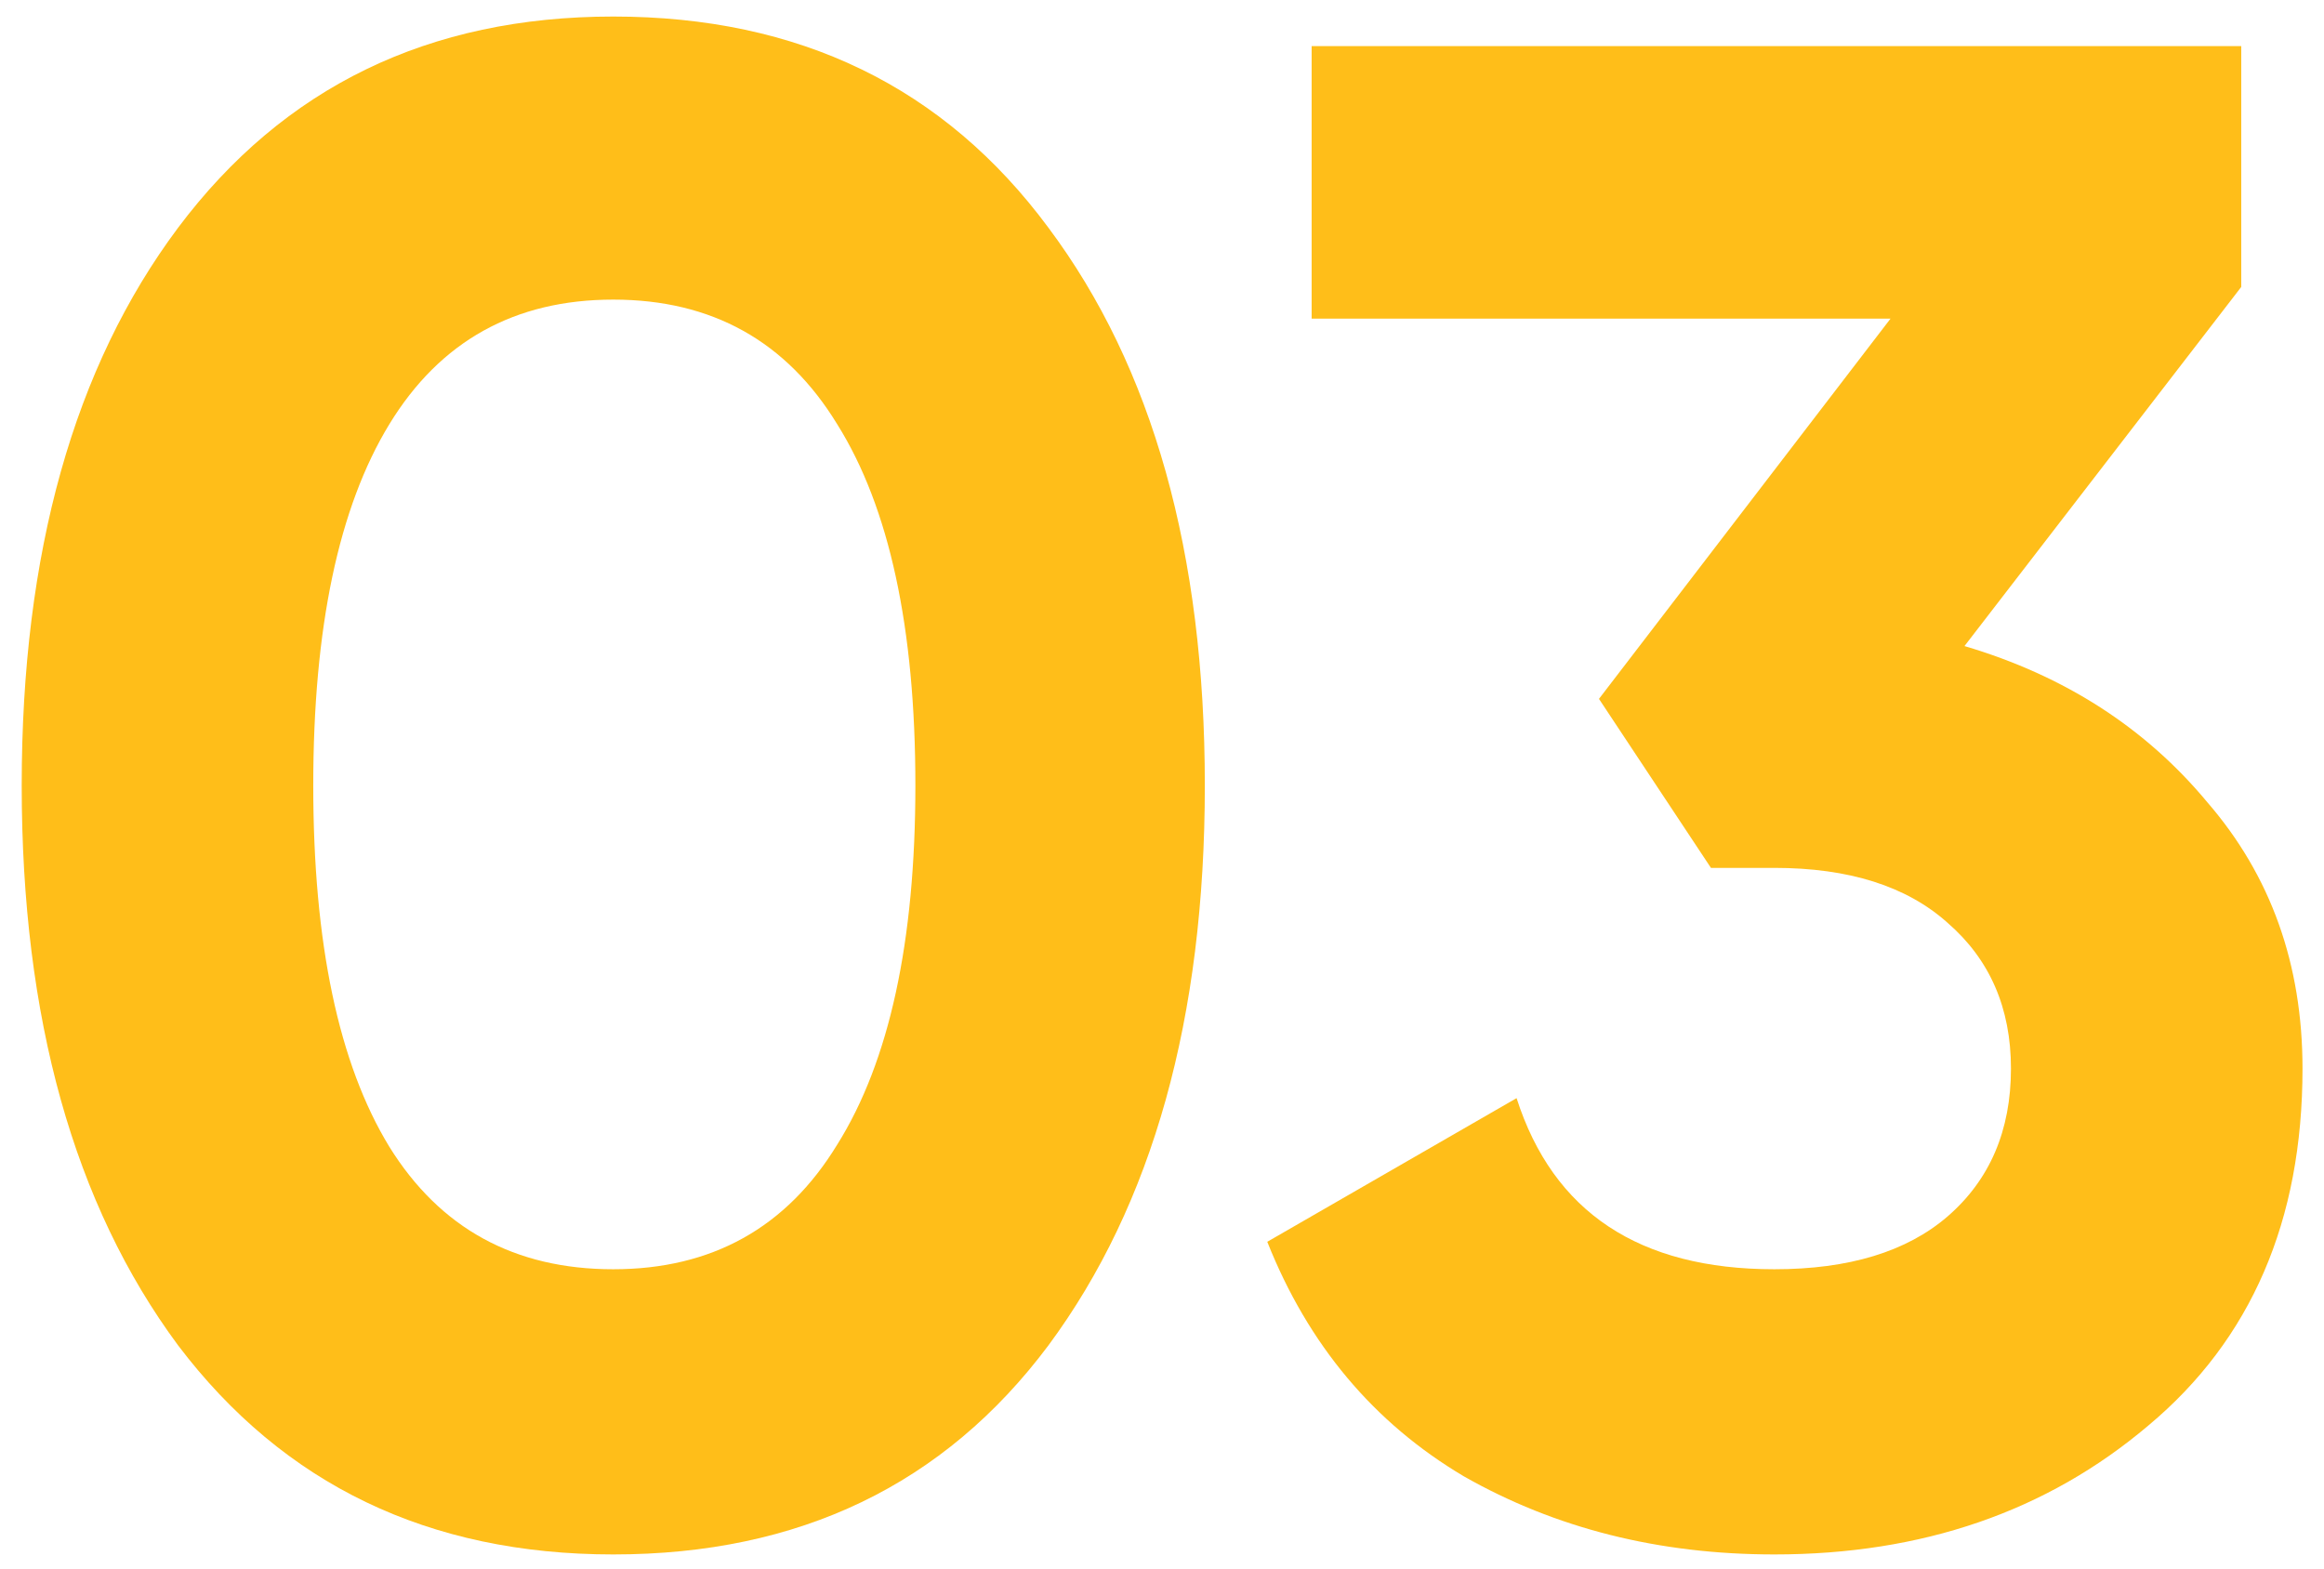
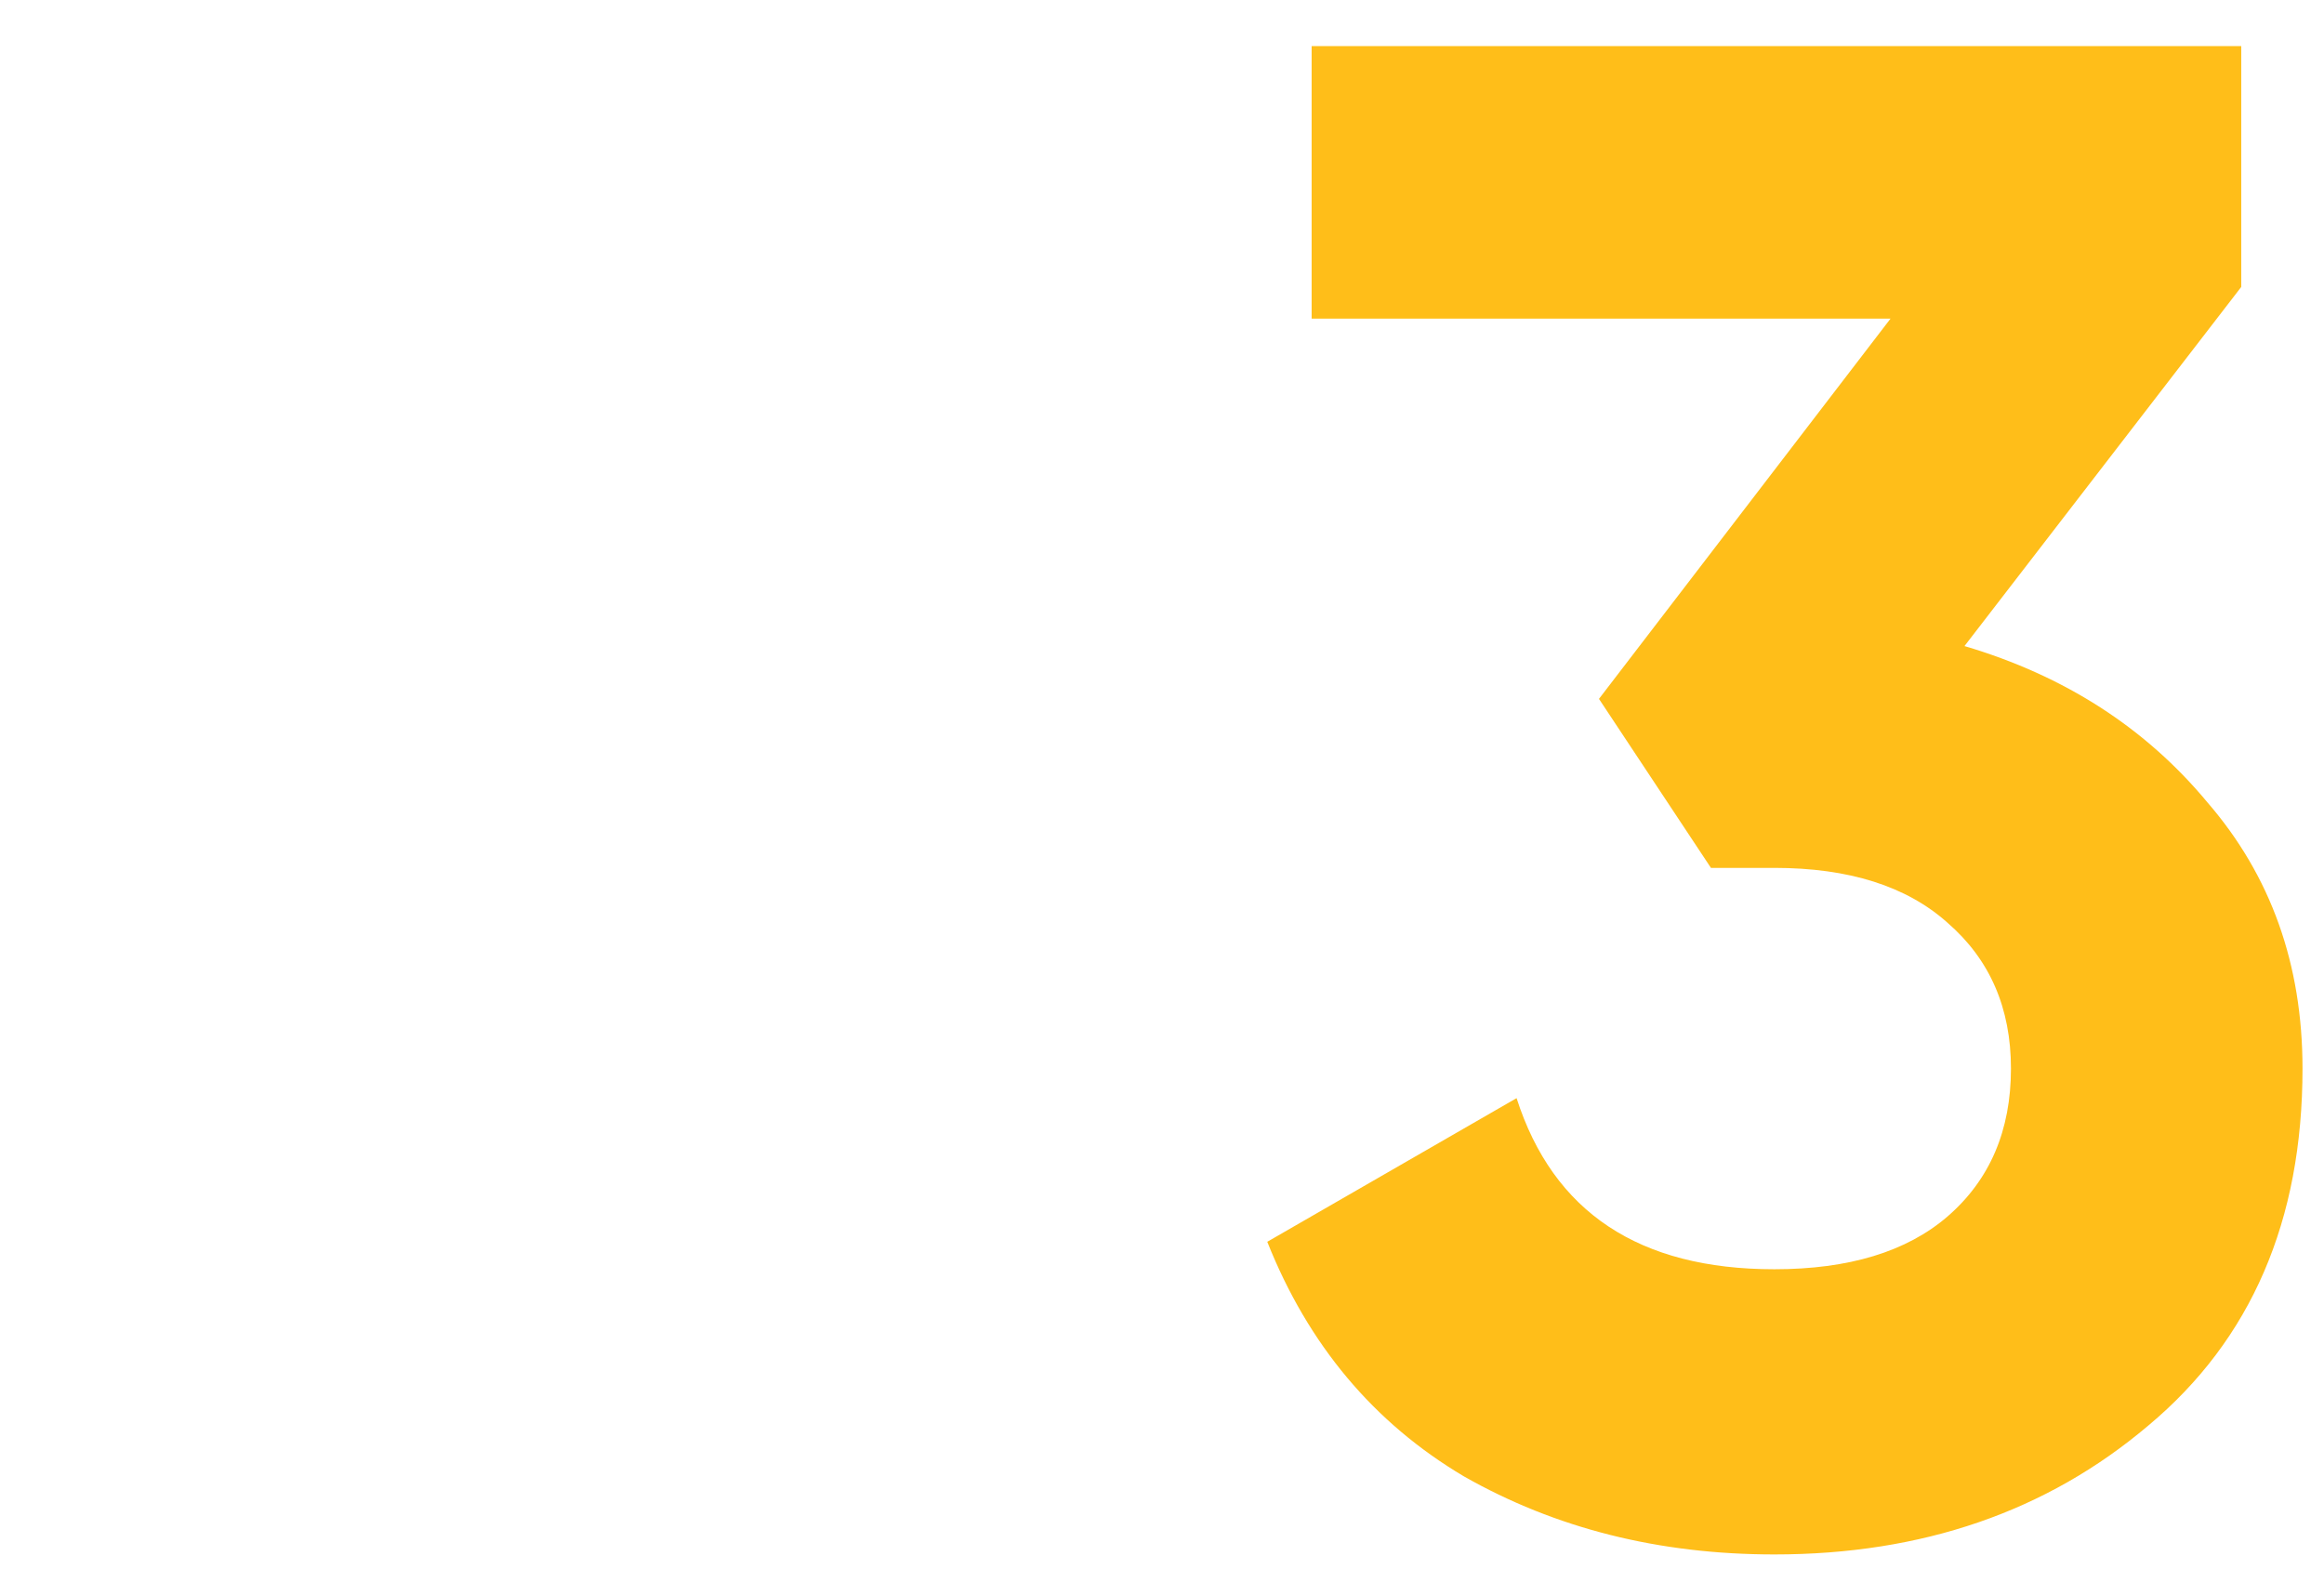
<svg xmlns="http://www.w3.org/2000/svg" width="77" height="52" viewBox="0 0 77 52" fill="none">
-   <path d="M20.319 51.508C14.205 51.508 9.399 49.198 5.899 44.578C2.445 39.912 0.719 33.728 0.719 26.028C0.719 18.328 2.445 12.168 5.899 7.548C9.399 2.882 14.205 0.548 20.319 0.548C26.479 0.548 31.285 2.882 34.739 7.548C38.192 12.168 39.919 18.328 39.919 26.028C39.919 33.728 38.192 39.912 34.739 44.578C31.285 49.198 26.479 51.508 20.319 51.508ZM12.899 37.998C14.579 40.705 17.052 42.058 20.319 42.058C23.585 42.058 26.059 40.682 27.739 37.928C29.465 35.175 30.329 31.208 30.329 26.028C30.329 20.802 29.465 16.812 27.739 14.058C26.059 11.305 23.585 9.928 20.319 9.928C17.052 9.928 14.579 11.305 12.899 14.058C11.219 16.812 10.379 20.802 10.379 26.028C10.379 31.255 11.219 35.245 12.899 37.998Z" fill="#FFBE19" />
  <path d="M65.088 21.408C68.401 22.388 71.085 24.115 73.138 26.588C75.238 29.015 76.288 31.955 76.288 35.408C76.288 40.448 74.585 44.392 71.178 47.238C67.818 50.085 63.688 51.508 58.788 51.508C54.962 51.508 51.532 50.645 48.498 48.918C45.511 47.145 43.342 44.555 41.988 41.148L50.248 36.388C51.462 40.168 54.308 42.058 58.788 42.058C61.261 42.058 63.175 41.475 64.528 40.308C65.928 39.095 66.628 37.462 66.628 35.408C66.628 33.402 65.928 31.792 64.528 30.578C63.175 29.365 61.261 28.758 58.788 28.758H56.688L52.978 23.158L62.638 10.558H43.458V1.528H74.258V9.508L65.088 21.408Z" fill="#FFBE19" />
</svg>